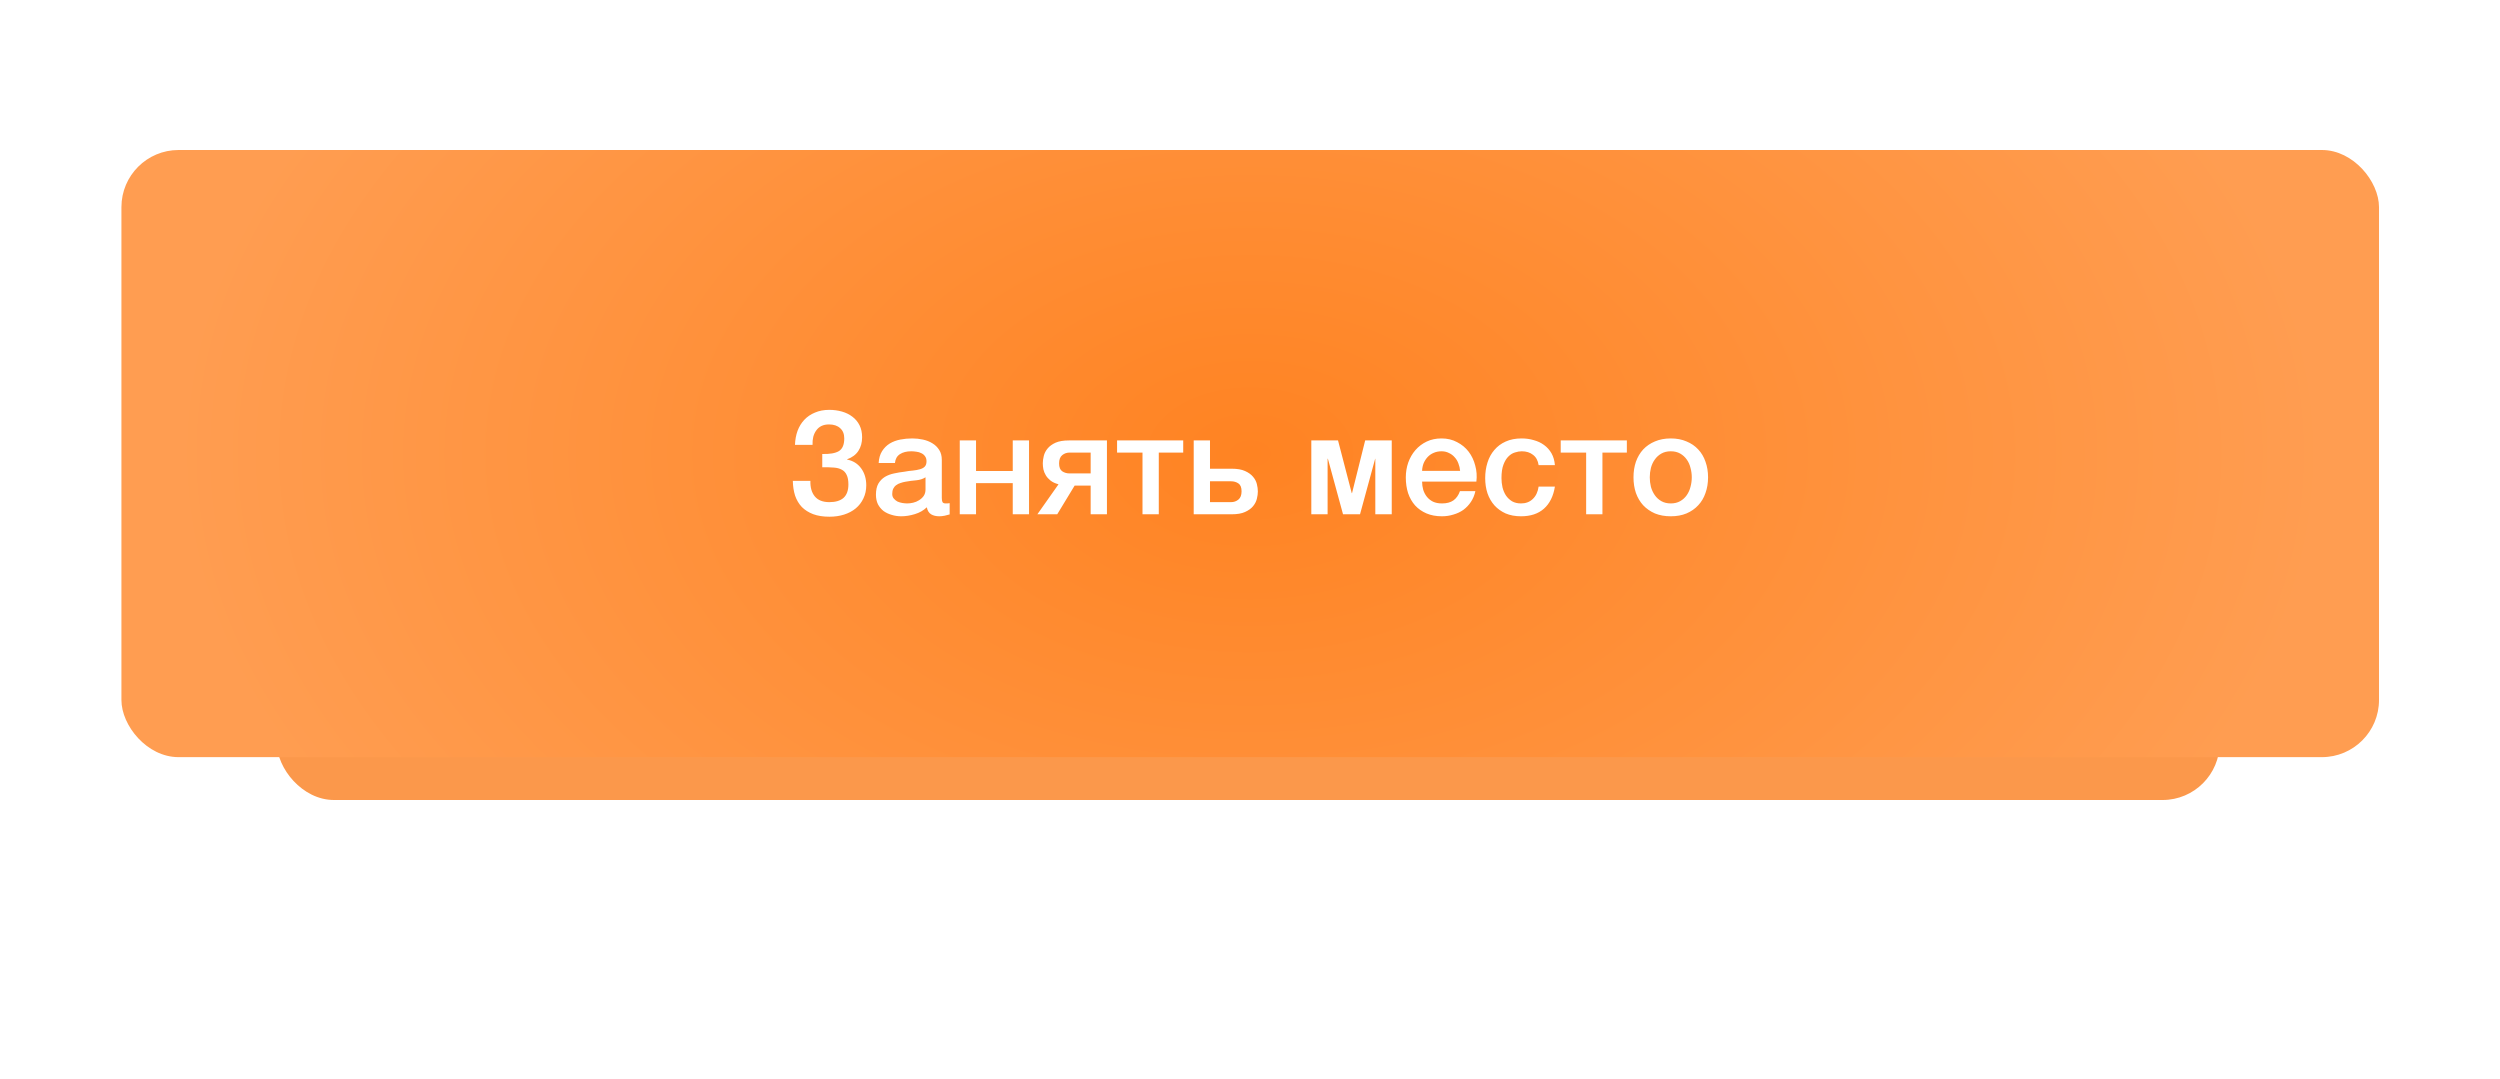
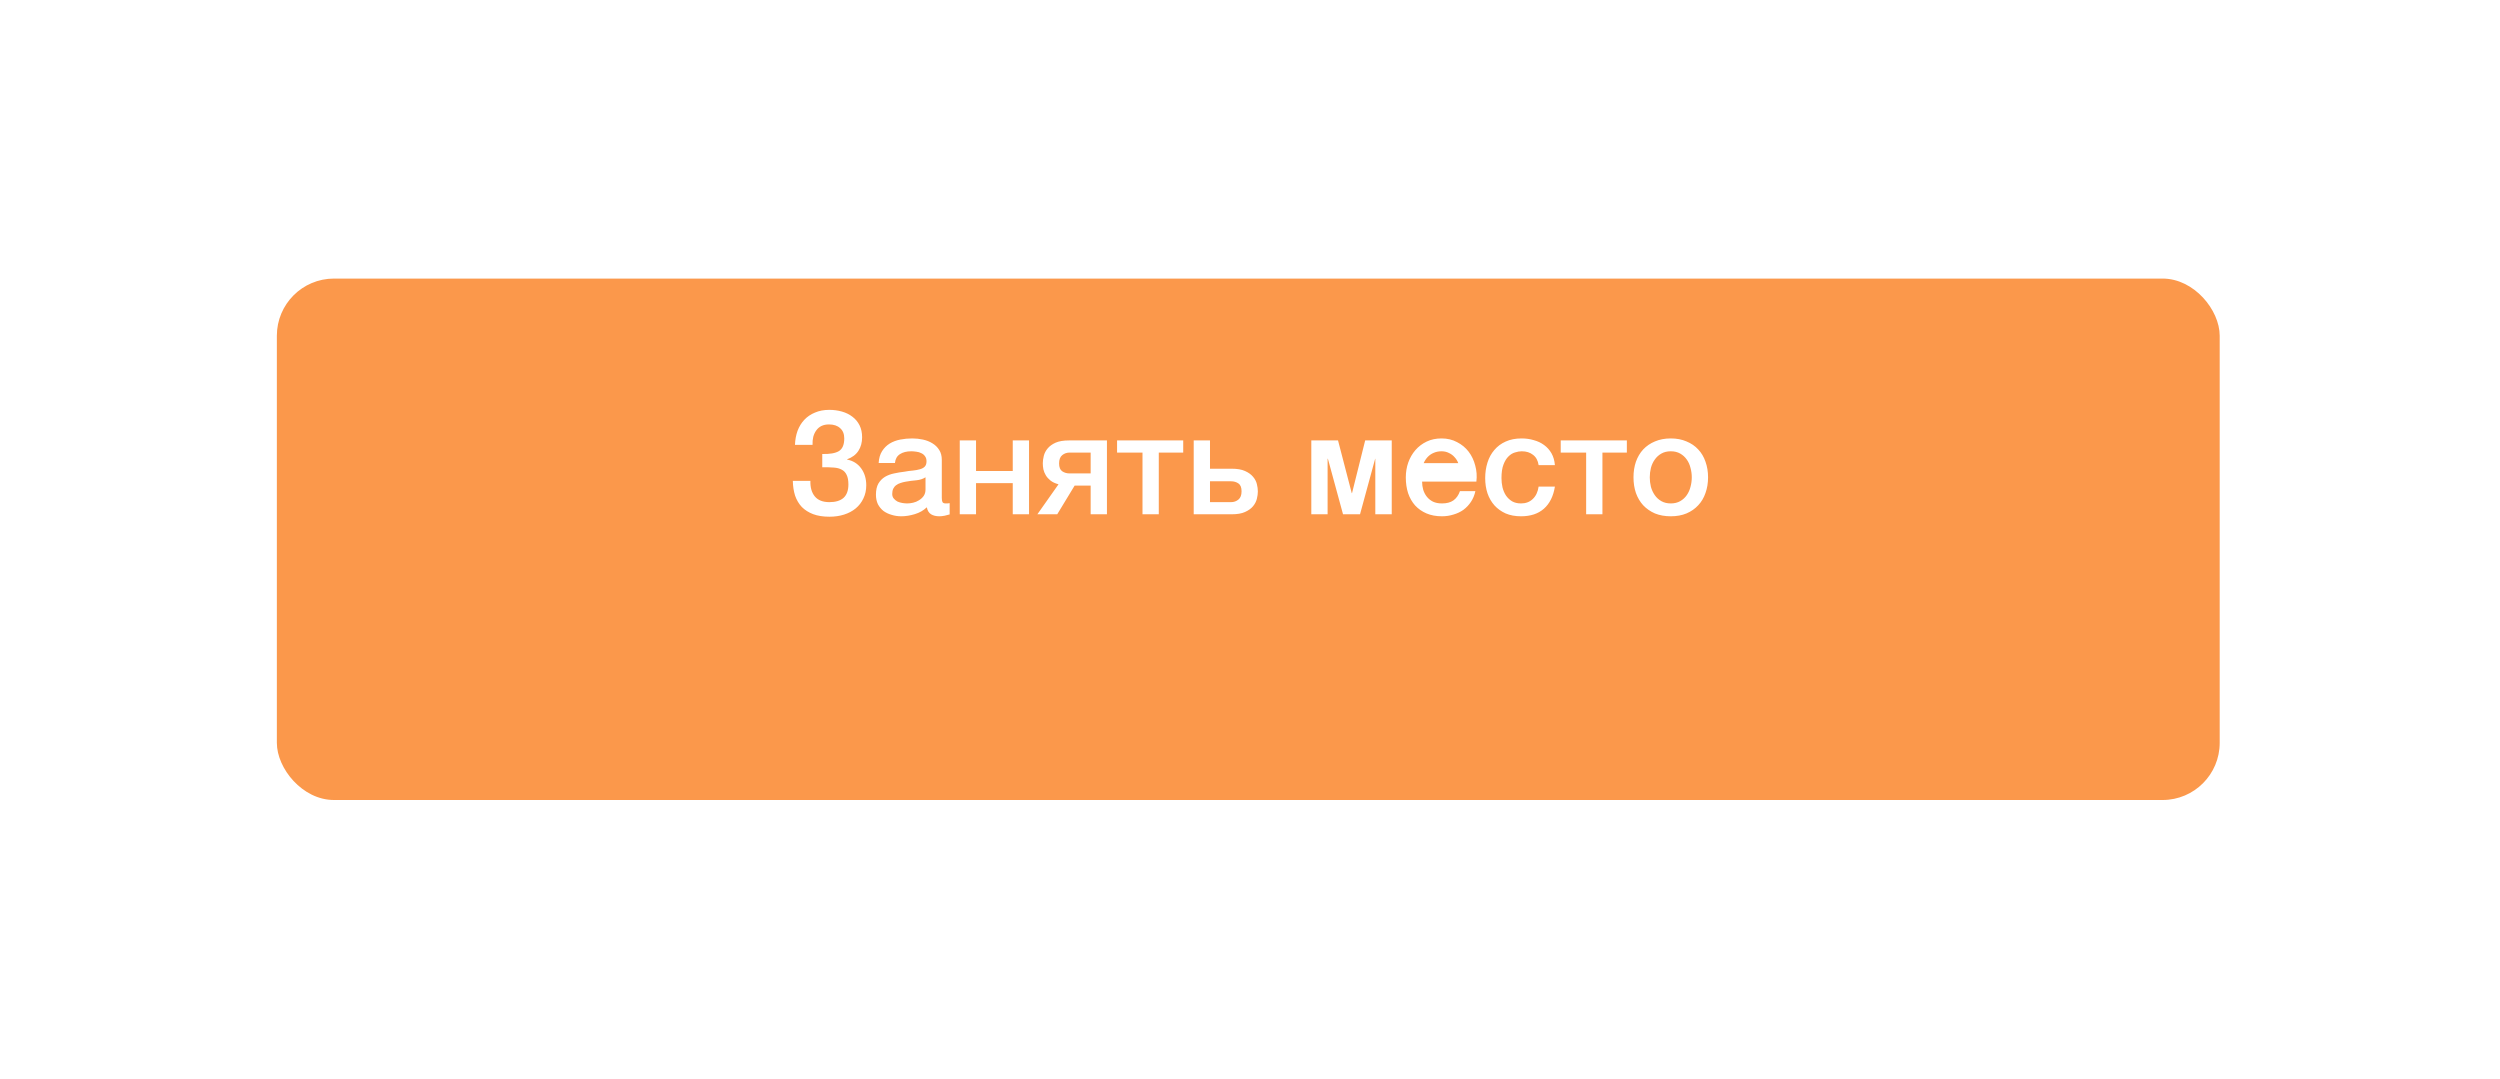
<svg xmlns="http://www.w3.org/2000/svg" width="350" height="151" viewBox="0 0 350 151" fill="none">
  <g filter="url(#filter0_f_590_202)">
    <rect x="38.76" y="39" width="271.997" height="73" rx="8" fill="#FB984B" />
  </g>
-   <rect x="17" y="21" width="316.061" height="85" rx="8" fill="url(#paint0_radial_590_202)" />
-   <path d="M115.116 63.56C116.169 63.587 116.942 63.453 117.436 63.16C117.942 62.853 118.196 62.26 118.196 61.38C118.196 60.753 118.002 60.273 117.616 59.94C117.242 59.593 116.722 59.42 116.056 59.42C115.656 59.42 115.302 59.493 114.996 59.64C114.702 59.787 114.462 59.993 114.276 60.26C114.089 60.513 113.949 60.813 113.856 61.16C113.776 61.507 113.742 61.88 113.756 62.28H111.296C111.322 61.573 111.442 60.92 111.656 60.32C111.882 59.72 112.196 59.207 112.596 58.78C113.009 58.34 113.509 58 114.096 57.76C114.682 57.507 115.349 57.38 116.096 57.38C116.722 57.38 117.316 57.46 117.876 57.62C118.436 57.78 118.922 58.02 119.336 58.34C119.762 58.66 120.096 59.06 120.336 59.54C120.576 60.02 120.696 60.58 120.696 61.22C120.696 61.953 120.522 62.587 120.176 63.12C119.829 63.653 119.302 64.047 118.596 64.3V64.34C119.422 64.5 120.076 64.907 120.556 65.56C121.036 66.213 121.276 67.007 121.276 67.94C121.276 68.62 121.142 69.233 120.876 69.78C120.622 70.327 120.262 70.793 119.796 71.18C119.342 71.553 118.802 71.84 118.176 72.04C117.549 72.24 116.862 72.34 116.116 72.34C115.236 72.34 114.476 72.22 113.836 71.98C113.209 71.74 112.682 71.407 112.256 70.98C111.842 70.54 111.529 70.013 111.316 69.4C111.116 68.773 111.009 68.08 110.996 67.32H113.456C113.429 68.24 113.636 68.967 114.076 69.5C114.516 70.033 115.196 70.3 116.116 70.3C116.982 70.3 117.642 70.1 118.096 69.7C118.549 69.287 118.776 68.66 118.776 67.82C118.776 67.26 118.696 66.82 118.536 66.5C118.389 66.167 118.162 65.92 117.856 65.76C117.549 65.587 117.169 65.487 116.716 65.46C116.262 65.42 115.729 65.407 115.116 65.42V63.56ZM131.852 69.7C131.852 69.98 131.886 70.18 131.952 70.3C132.032 70.42 132.179 70.48 132.392 70.48H132.632C132.726 70.48 132.832 70.467 132.952 70.44V72.02C132.872 72.047 132.766 72.073 132.632 72.1C132.512 72.14 132.386 72.173 132.252 72.2C132.119 72.227 131.986 72.247 131.852 72.26C131.719 72.273 131.606 72.28 131.512 72.28C131.046 72.28 130.659 72.187 130.352 72C130.046 71.813 129.846 71.487 129.752 71.02C129.299 71.46 128.739 71.78 128.072 71.98C127.419 72.18 126.786 72.28 126.172 72.28C125.706 72.28 125.259 72.213 124.832 72.08C124.406 71.96 124.026 71.78 123.692 71.54C123.372 71.287 123.112 70.973 122.912 70.6C122.726 70.213 122.632 69.767 122.632 69.26C122.632 68.62 122.746 68.1 122.972 67.7C123.212 67.3 123.519 66.987 123.892 66.76C124.279 66.533 124.706 66.373 125.172 66.28C125.652 66.173 126.132 66.093 126.612 66.04C127.026 65.96 127.419 65.907 127.792 65.88C128.166 65.84 128.492 65.78 128.772 65.7C129.066 65.62 129.292 65.5 129.452 65.34C129.626 65.167 129.712 64.913 129.712 64.58C129.712 64.287 129.639 64.047 129.492 63.86C129.359 63.673 129.186 63.533 128.972 63.44C128.772 63.333 128.546 63.267 128.292 63.24C128.039 63.2 127.799 63.18 127.572 63.18C126.932 63.18 126.406 63.313 125.992 63.58C125.579 63.847 125.346 64.26 125.292 64.82H123.012C123.052 64.153 123.212 63.6 123.492 63.16C123.772 62.72 124.126 62.367 124.552 62.1C124.992 61.833 125.486 61.647 126.032 61.54C126.579 61.433 127.139 61.38 127.712 61.38C128.219 61.38 128.719 61.433 129.212 61.54C129.706 61.647 130.146 61.82 130.532 62.06C130.932 62.3 131.252 62.613 131.492 63C131.732 63.373 131.852 63.833 131.852 64.38V69.7ZM129.572 66.82C129.226 67.047 128.799 67.187 128.292 67.24C127.786 67.28 127.279 67.347 126.772 67.44C126.532 67.48 126.299 67.54 126.072 67.62C125.846 67.687 125.646 67.787 125.472 67.92C125.299 68.04 125.159 68.207 125.052 68.42C124.959 68.62 124.912 68.867 124.912 69.16C124.912 69.413 124.986 69.627 125.132 69.8C125.279 69.973 125.452 70.113 125.652 70.22C125.866 70.313 126.092 70.38 126.332 70.42C126.586 70.46 126.812 70.48 127.012 70.48C127.266 70.48 127.539 70.447 127.832 70.38C128.126 70.313 128.399 70.2 128.652 70.04C128.919 69.88 129.139 69.68 129.312 69.44C129.486 69.187 129.572 68.88 129.572 68.52V66.82ZM134.365 61.66H136.645V65.94H141.785V61.66H144.065V72H141.785V67.64H136.645V72H134.365V61.66ZM154.972 72H152.692V67.98H150.452L148.012 72H145.232L148.192 67.8C147.739 67.68 147.365 67.507 147.072 67.28C146.792 67.053 146.572 66.807 146.412 66.54C146.252 66.273 146.139 65.993 146.072 65.7C146.019 65.407 145.992 65.127 145.992 64.86C145.992 64.54 146.039 64.193 146.132 63.82C146.225 63.447 146.405 63.1 146.672 62.78C146.939 62.46 147.305 62.193 147.772 61.98C148.252 61.767 148.879 61.66 149.652 61.66H154.972V72ZM152.692 63.36H149.752C149.352 63.36 149.005 63.48 148.712 63.72C148.419 63.96 148.272 64.347 148.272 64.88C148.272 65.413 148.419 65.78 148.712 65.98C149.005 66.18 149.352 66.28 149.752 66.28H152.692V63.36ZM165.65 63.36H162.23V72H159.95V63.36H156.39V61.66H165.65V63.36ZM169.399 70.3H172.339C172.739 70.3 173.086 70.18 173.379 69.94C173.673 69.7 173.819 69.313 173.819 68.78C173.819 68.247 173.673 67.88 173.379 67.68C173.086 67.48 172.739 67.38 172.339 67.38H169.399V70.3ZM167.119 61.66H169.399V65.62H172.439C173.213 65.62 173.833 65.727 174.299 65.94C174.779 66.153 175.153 66.42 175.419 66.74C175.686 67.047 175.866 67.387 175.959 67.76C176.053 68.133 176.099 68.48 176.099 68.8C176.099 69.12 176.053 69.467 175.959 69.84C175.866 70.213 175.686 70.56 175.419 70.88C175.153 71.2 174.779 71.467 174.299 71.68C173.833 71.893 173.213 72 172.439 72H167.119V61.66ZM183.584 61.66H187.324L189.244 69.04H189.284L191.124 61.66H194.844V72H192.544V64.22H192.524L190.404 72H188.024L185.904 64.22H185.864V72H183.584V61.66ZM204.413 65.92C204.387 65.56 204.307 65.213 204.173 64.88C204.053 64.547 203.88 64.26 203.653 64.02C203.44 63.767 203.173 63.567 202.853 63.42C202.547 63.26 202.2 63.18 201.813 63.18C201.413 63.18 201.047 63.253 200.713 63.4C200.393 63.533 200.113 63.727 199.873 63.98C199.647 64.22 199.46 64.507 199.313 64.84C199.18 65.173 199.107 65.533 199.093 65.92H204.413ZM199.093 67.42C199.093 67.82 199.147 68.207 199.253 68.58C199.373 68.953 199.547 69.28 199.773 69.56C200 69.84 200.287 70.067 200.633 70.24C200.98 70.4 201.393 70.48 201.873 70.48C202.54 70.48 203.073 70.34 203.473 70.06C203.887 69.767 204.193 69.333 204.393 68.76H206.553C206.433 69.32 206.227 69.82 205.933 70.26C205.64 70.7 205.287 71.073 204.873 71.38C204.46 71.673 203.993 71.893 203.473 72.04C202.967 72.2 202.433 72.28 201.873 72.28C201.06 72.28 200.34 72.147 199.713 71.88C199.087 71.613 198.553 71.24 198.113 70.76C197.687 70.28 197.36 69.707 197.133 69.04C196.92 68.373 196.813 67.64 196.813 66.84C196.813 66.107 196.927 65.413 197.153 64.76C197.393 64.093 197.727 63.513 198.153 63.02C198.593 62.513 199.12 62.113 199.733 61.82C200.347 61.527 201.04 61.38 201.813 61.38C202.627 61.38 203.353 61.553 203.993 61.9C204.647 62.233 205.187 62.68 205.613 63.24C206.04 63.8 206.347 64.447 206.533 65.18C206.733 65.9 206.787 66.647 206.693 67.42H199.093ZM215.407 65.12C215.313 64.48 215.053 64 214.627 63.68C214.213 63.347 213.687 63.18 213.047 63.18C212.753 63.18 212.44 63.233 212.107 63.34C211.773 63.433 211.467 63.62 211.187 63.9C210.907 64.167 210.673 64.547 210.487 65.04C210.3 65.52 210.207 66.153 210.207 66.94C210.207 67.367 210.253 67.793 210.347 68.22C210.453 68.647 210.613 69.027 210.827 69.36C211.053 69.693 211.34 69.967 211.687 70.18C212.033 70.38 212.453 70.48 212.947 70.48C213.613 70.48 214.16 70.273 214.587 69.86C215.027 69.447 215.3 68.867 215.407 68.12H217.687C217.473 69.467 216.96 70.5 216.147 71.22C215.347 71.927 214.28 72.28 212.947 72.28C212.133 72.28 211.413 72.147 210.787 71.88C210.173 71.6 209.653 71.227 209.227 70.76C208.8 70.28 208.473 69.713 208.247 69.06C208.033 68.407 207.927 67.7 207.927 66.94C207.927 66.167 208.033 65.44 208.247 64.76C208.46 64.08 208.78 63.493 209.207 63C209.633 62.493 210.16 62.1 210.787 61.82C211.427 61.527 212.173 61.38 213.027 61.38C213.627 61.38 214.193 61.46 214.727 61.62C215.273 61.767 215.753 61.993 216.167 62.3C216.593 62.607 216.94 62.993 217.207 63.46C217.473 63.927 217.633 64.48 217.687 65.12H215.407ZM227.76 63.36H224.34V72H222.06V63.36H218.5V61.66H227.76V63.36ZM233.909 72.28C233.082 72.28 232.342 72.147 231.689 71.88C231.049 71.6 230.502 71.22 230.049 70.74C229.609 70.26 229.269 69.687 229.029 69.02C228.802 68.353 228.689 67.62 228.689 66.82C228.689 66.033 228.802 65.307 229.029 64.64C229.269 63.973 229.609 63.4 230.049 62.92C230.502 62.44 231.049 62.067 231.689 61.8C232.342 61.52 233.082 61.38 233.909 61.38C234.735 61.38 235.469 61.52 236.109 61.8C236.762 62.067 237.309 62.44 237.749 62.92C238.202 63.4 238.542 63.973 238.769 64.64C239.009 65.307 239.129 66.033 239.129 66.82C239.129 67.62 239.009 68.353 238.769 69.02C238.542 69.687 238.202 70.26 237.749 70.74C237.309 71.22 236.762 71.6 236.109 71.88C235.469 72.147 234.735 72.28 233.909 72.28ZM233.909 70.48C234.415 70.48 234.855 70.373 235.229 70.16C235.602 69.947 235.909 69.667 236.149 69.32C236.389 68.973 236.562 68.587 236.669 68.16C236.789 67.72 236.849 67.273 236.849 66.82C236.849 66.38 236.789 65.94 236.669 65.5C236.562 65.06 236.389 64.673 236.149 64.34C235.909 63.993 235.602 63.713 235.229 63.5C234.855 63.287 234.415 63.18 233.909 63.18C233.402 63.18 232.962 63.287 232.589 63.5C232.215 63.713 231.909 63.993 231.669 64.34C231.429 64.673 231.249 65.06 231.129 65.5C231.022 65.94 230.969 66.38 230.969 66.82C230.969 67.273 231.022 67.72 231.129 68.16C231.249 68.587 231.429 68.973 231.669 69.32C231.909 69.667 232.215 69.947 232.589 70.16C232.962 70.373 233.402 70.48 233.909 70.48Z" fill="white" />
+   <path d="M115.116 63.56C116.169 63.587 116.942 63.453 117.436 63.16C117.942 62.853 118.196 62.26 118.196 61.38C118.196 60.753 118.002 60.273 117.616 59.94C117.242 59.593 116.722 59.42 116.056 59.42C115.656 59.42 115.302 59.493 114.996 59.64C114.702 59.787 114.462 59.993 114.276 60.26C114.089 60.513 113.949 60.813 113.856 61.16C113.776 61.507 113.742 61.88 113.756 62.28H111.296C111.322 61.573 111.442 60.92 111.656 60.32C111.882 59.72 112.196 59.207 112.596 58.78C113.009 58.34 113.509 58 114.096 57.76C114.682 57.507 115.349 57.38 116.096 57.38C116.722 57.38 117.316 57.46 117.876 57.62C118.436 57.78 118.922 58.02 119.336 58.34C119.762 58.66 120.096 59.06 120.336 59.54C120.576 60.02 120.696 60.58 120.696 61.22C120.696 61.953 120.522 62.587 120.176 63.12C119.829 63.653 119.302 64.047 118.596 64.3V64.34C119.422 64.5 120.076 64.907 120.556 65.56C121.036 66.213 121.276 67.007 121.276 67.94C121.276 68.62 121.142 69.233 120.876 69.78C120.622 70.327 120.262 70.793 119.796 71.18C119.342 71.553 118.802 71.84 118.176 72.04C117.549 72.24 116.862 72.34 116.116 72.34C115.236 72.34 114.476 72.22 113.836 71.98C113.209 71.74 112.682 71.407 112.256 70.98C111.842 70.54 111.529 70.013 111.316 69.4C111.116 68.773 111.009 68.08 110.996 67.32H113.456C113.429 68.24 113.636 68.967 114.076 69.5C114.516 70.033 115.196 70.3 116.116 70.3C116.982 70.3 117.642 70.1 118.096 69.7C118.549 69.287 118.776 68.66 118.776 67.82C118.776 67.26 118.696 66.82 118.536 66.5C118.389 66.167 118.162 65.92 117.856 65.76C117.549 65.587 117.169 65.487 116.716 65.46C116.262 65.42 115.729 65.407 115.116 65.42V63.56ZM131.852 69.7C131.852 69.98 131.886 70.18 131.952 70.3C132.032 70.42 132.179 70.48 132.392 70.48H132.632C132.726 70.48 132.832 70.467 132.952 70.44V72.02C132.872 72.047 132.766 72.073 132.632 72.1C132.512 72.14 132.386 72.173 132.252 72.2C132.119 72.227 131.986 72.247 131.852 72.26C131.719 72.273 131.606 72.28 131.512 72.28C131.046 72.28 130.659 72.187 130.352 72C130.046 71.813 129.846 71.487 129.752 71.02C129.299 71.46 128.739 71.78 128.072 71.98C127.419 72.18 126.786 72.28 126.172 72.28C125.706 72.28 125.259 72.213 124.832 72.08C124.406 71.96 124.026 71.78 123.692 71.54C123.372 71.287 123.112 70.973 122.912 70.6C122.726 70.213 122.632 69.767 122.632 69.26C122.632 68.62 122.746 68.1 122.972 67.7C123.212 67.3 123.519 66.987 123.892 66.76C124.279 66.533 124.706 66.373 125.172 66.28C125.652 66.173 126.132 66.093 126.612 66.04C127.026 65.96 127.419 65.907 127.792 65.88C128.166 65.84 128.492 65.78 128.772 65.7C129.066 65.62 129.292 65.5 129.452 65.34C129.626 65.167 129.712 64.913 129.712 64.58C129.712 64.287 129.639 64.047 129.492 63.86C129.359 63.673 129.186 63.533 128.972 63.44C128.772 63.333 128.546 63.267 128.292 63.24C128.039 63.2 127.799 63.18 127.572 63.18C126.932 63.18 126.406 63.313 125.992 63.58C125.579 63.847 125.346 64.26 125.292 64.82H123.012C123.052 64.153 123.212 63.6 123.492 63.16C123.772 62.72 124.126 62.367 124.552 62.1C124.992 61.833 125.486 61.647 126.032 61.54C126.579 61.433 127.139 61.38 127.712 61.38C128.219 61.38 128.719 61.433 129.212 61.54C129.706 61.647 130.146 61.82 130.532 62.06C130.932 62.3 131.252 62.613 131.492 63C131.732 63.373 131.852 63.833 131.852 64.38V69.7ZM129.572 66.82C129.226 67.047 128.799 67.187 128.292 67.24C127.786 67.28 127.279 67.347 126.772 67.44C126.532 67.48 126.299 67.54 126.072 67.62C125.846 67.687 125.646 67.787 125.472 67.92C125.299 68.04 125.159 68.207 125.052 68.42C124.959 68.62 124.912 68.867 124.912 69.16C124.912 69.413 124.986 69.627 125.132 69.8C125.279 69.973 125.452 70.113 125.652 70.22C125.866 70.313 126.092 70.38 126.332 70.42C126.586 70.46 126.812 70.48 127.012 70.48C127.266 70.48 127.539 70.447 127.832 70.38C128.126 70.313 128.399 70.2 128.652 70.04C128.919 69.88 129.139 69.68 129.312 69.44C129.486 69.187 129.572 68.88 129.572 68.52V66.82ZM134.365 61.66H136.645V65.94H141.785V61.66H144.065V72H141.785V67.64H136.645V72H134.365V61.66ZM154.972 72H152.692V67.98H150.452L148.012 72H145.232L148.192 67.8C147.739 67.68 147.365 67.507 147.072 67.28C146.792 67.053 146.572 66.807 146.412 66.54C146.252 66.273 146.139 65.993 146.072 65.7C146.019 65.407 145.992 65.127 145.992 64.86C145.992 64.54 146.039 64.193 146.132 63.82C146.225 63.447 146.405 63.1 146.672 62.78C146.939 62.46 147.305 62.193 147.772 61.98C148.252 61.767 148.879 61.66 149.652 61.66H154.972V72ZM152.692 63.36H149.752C149.352 63.36 149.005 63.48 148.712 63.72C148.419 63.96 148.272 64.347 148.272 64.88C148.272 65.413 148.419 65.78 148.712 65.98C149.005 66.18 149.352 66.28 149.752 66.28H152.692V63.36ZM165.65 63.36H162.23V72H159.95V63.36H156.39V61.66H165.65V63.36ZM169.399 70.3H172.339C172.739 70.3 173.086 70.18 173.379 69.94C173.673 69.7 173.819 69.313 173.819 68.78C173.819 68.247 173.673 67.88 173.379 67.68C173.086 67.48 172.739 67.38 172.339 67.38H169.399V70.3ZM167.119 61.66H169.399V65.62H172.439C173.213 65.62 173.833 65.727 174.299 65.94C174.779 66.153 175.153 66.42 175.419 66.74C175.686 67.047 175.866 67.387 175.959 67.76C176.053 68.133 176.099 68.48 176.099 68.8C176.099 69.12 176.053 69.467 175.959 69.84C175.866 70.213 175.686 70.56 175.419 70.88C175.153 71.2 174.779 71.467 174.299 71.68C173.833 71.893 173.213 72 172.439 72H167.119V61.66ZM183.584 61.66H187.324L189.244 69.04H189.284L191.124 61.66H194.844V72H192.544V64.22H192.524L190.404 72H188.024L185.904 64.22H185.864V72H183.584V61.66ZM204.413 65.92C204.387 65.56 204.307 65.213 204.173 64.88C204.053 64.547 203.88 64.26 203.653 64.02C203.44 63.767 203.173 63.567 202.853 63.42C202.547 63.26 202.2 63.18 201.813 63.18C201.413 63.18 201.047 63.253 200.713 63.4C200.393 63.533 200.113 63.727 199.873 63.98C199.647 64.22 199.46 64.507 199.313 64.84H204.413ZM199.093 67.42C199.093 67.82 199.147 68.207 199.253 68.58C199.373 68.953 199.547 69.28 199.773 69.56C200 69.84 200.287 70.067 200.633 70.24C200.98 70.4 201.393 70.48 201.873 70.48C202.54 70.48 203.073 70.34 203.473 70.06C203.887 69.767 204.193 69.333 204.393 68.76H206.553C206.433 69.32 206.227 69.82 205.933 70.26C205.64 70.7 205.287 71.073 204.873 71.38C204.46 71.673 203.993 71.893 203.473 72.04C202.967 72.2 202.433 72.28 201.873 72.28C201.06 72.28 200.34 72.147 199.713 71.88C199.087 71.613 198.553 71.24 198.113 70.76C197.687 70.28 197.36 69.707 197.133 69.04C196.92 68.373 196.813 67.64 196.813 66.84C196.813 66.107 196.927 65.413 197.153 64.76C197.393 64.093 197.727 63.513 198.153 63.02C198.593 62.513 199.12 62.113 199.733 61.82C200.347 61.527 201.04 61.38 201.813 61.38C202.627 61.38 203.353 61.553 203.993 61.9C204.647 62.233 205.187 62.68 205.613 63.24C206.04 63.8 206.347 64.447 206.533 65.18C206.733 65.9 206.787 66.647 206.693 67.42H199.093ZM215.407 65.12C215.313 64.48 215.053 64 214.627 63.68C214.213 63.347 213.687 63.18 213.047 63.18C212.753 63.18 212.44 63.233 212.107 63.34C211.773 63.433 211.467 63.62 211.187 63.9C210.907 64.167 210.673 64.547 210.487 65.04C210.3 65.52 210.207 66.153 210.207 66.94C210.207 67.367 210.253 67.793 210.347 68.22C210.453 68.647 210.613 69.027 210.827 69.36C211.053 69.693 211.34 69.967 211.687 70.18C212.033 70.38 212.453 70.48 212.947 70.48C213.613 70.48 214.16 70.273 214.587 69.86C215.027 69.447 215.3 68.867 215.407 68.12H217.687C217.473 69.467 216.96 70.5 216.147 71.22C215.347 71.927 214.28 72.28 212.947 72.28C212.133 72.28 211.413 72.147 210.787 71.88C210.173 71.6 209.653 71.227 209.227 70.76C208.8 70.28 208.473 69.713 208.247 69.06C208.033 68.407 207.927 67.7 207.927 66.94C207.927 66.167 208.033 65.44 208.247 64.76C208.46 64.08 208.78 63.493 209.207 63C209.633 62.493 210.16 62.1 210.787 61.82C211.427 61.527 212.173 61.38 213.027 61.38C213.627 61.38 214.193 61.46 214.727 61.62C215.273 61.767 215.753 61.993 216.167 62.3C216.593 62.607 216.94 62.993 217.207 63.46C217.473 63.927 217.633 64.48 217.687 65.12H215.407ZM227.76 63.36H224.34V72H222.06V63.36H218.5V61.66H227.76V63.36ZM233.909 72.28C233.082 72.28 232.342 72.147 231.689 71.88C231.049 71.6 230.502 71.22 230.049 70.74C229.609 70.26 229.269 69.687 229.029 69.02C228.802 68.353 228.689 67.62 228.689 66.82C228.689 66.033 228.802 65.307 229.029 64.64C229.269 63.973 229.609 63.4 230.049 62.92C230.502 62.44 231.049 62.067 231.689 61.8C232.342 61.52 233.082 61.38 233.909 61.38C234.735 61.38 235.469 61.52 236.109 61.8C236.762 62.067 237.309 62.44 237.749 62.92C238.202 63.4 238.542 63.973 238.769 64.64C239.009 65.307 239.129 66.033 239.129 66.82C239.129 67.62 239.009 68.353 238.769 69.02C238.542 69.687 238.202 70.26 237.749 70.74C237.309 71.22 236.762 71.6 236.109 71.88C235.469 72.147 234.735 72.28 233.909 72.28ZM233.909 70.48C234.415 70.48 234.855 70.373 235.229 70.16C235.602 69.947 235.909 69.667 236.149 69.32C236.389 68.973 236.562 68.587 236.669 68.16C236.789 67.72 236.849 67.273 236.849 66.82C236.849 66.38 236.789 65.94 236.669 65.5C236.562 65.06 236.389 64.673 236.149 64.34C235.909 63.993 235.602 63.713 235.229 63.5C234.855 63.287 234.415 63.18 233.909 63.18C233.402 63.18 232.962 63.287 232.589 63.5C232.215 63.713 231.909 63.993 231.669 64.34C231.429 64.673 231.249 65.06 231.129 65.5C231.022 65.94 230.969 66.38 230.969 66.82C230.969 67.273 231.022 67.72 231.129 68.16C231.249 68.587 231.429 68.973 231.669 69.32C231.909 69.667 232.215 69.947 232.589 70.16C232.962 70.373 233.402 70.48 233.909 70.48Z" fill="white" />
  <defs>
    <filter id="filter0_f_590_202" x="0.26" y="0.5" width="348.998" height="150" filterUnits="userSpaceOnUse" color-interpolation-filters="sRGB">
      <feFlood flood-opacity="0" result="BackgroundImageFix" />
      <feBlend mode="normal" in="SourceGraphic" in2="BackgroundImageFix" result="shape" />
      <feGaussianBlur stdDeviation="19.25" result="effect1_foregroundBlur_590_202" />
    </filter>
    <radialGradient id="paint0_radial_590_202" cx="0" cy="0" r="1" gradientUnits="userSpaceOnUse" gradientTransform="translate(175.031 63.5) rotate(0.19) scale(150.97 96.441)">
      <stop stop-color="#FF8322" />
      <stop offset="1" stop-color="#FF9D51" />
    </radialGradient>
  </defs>
</svg>